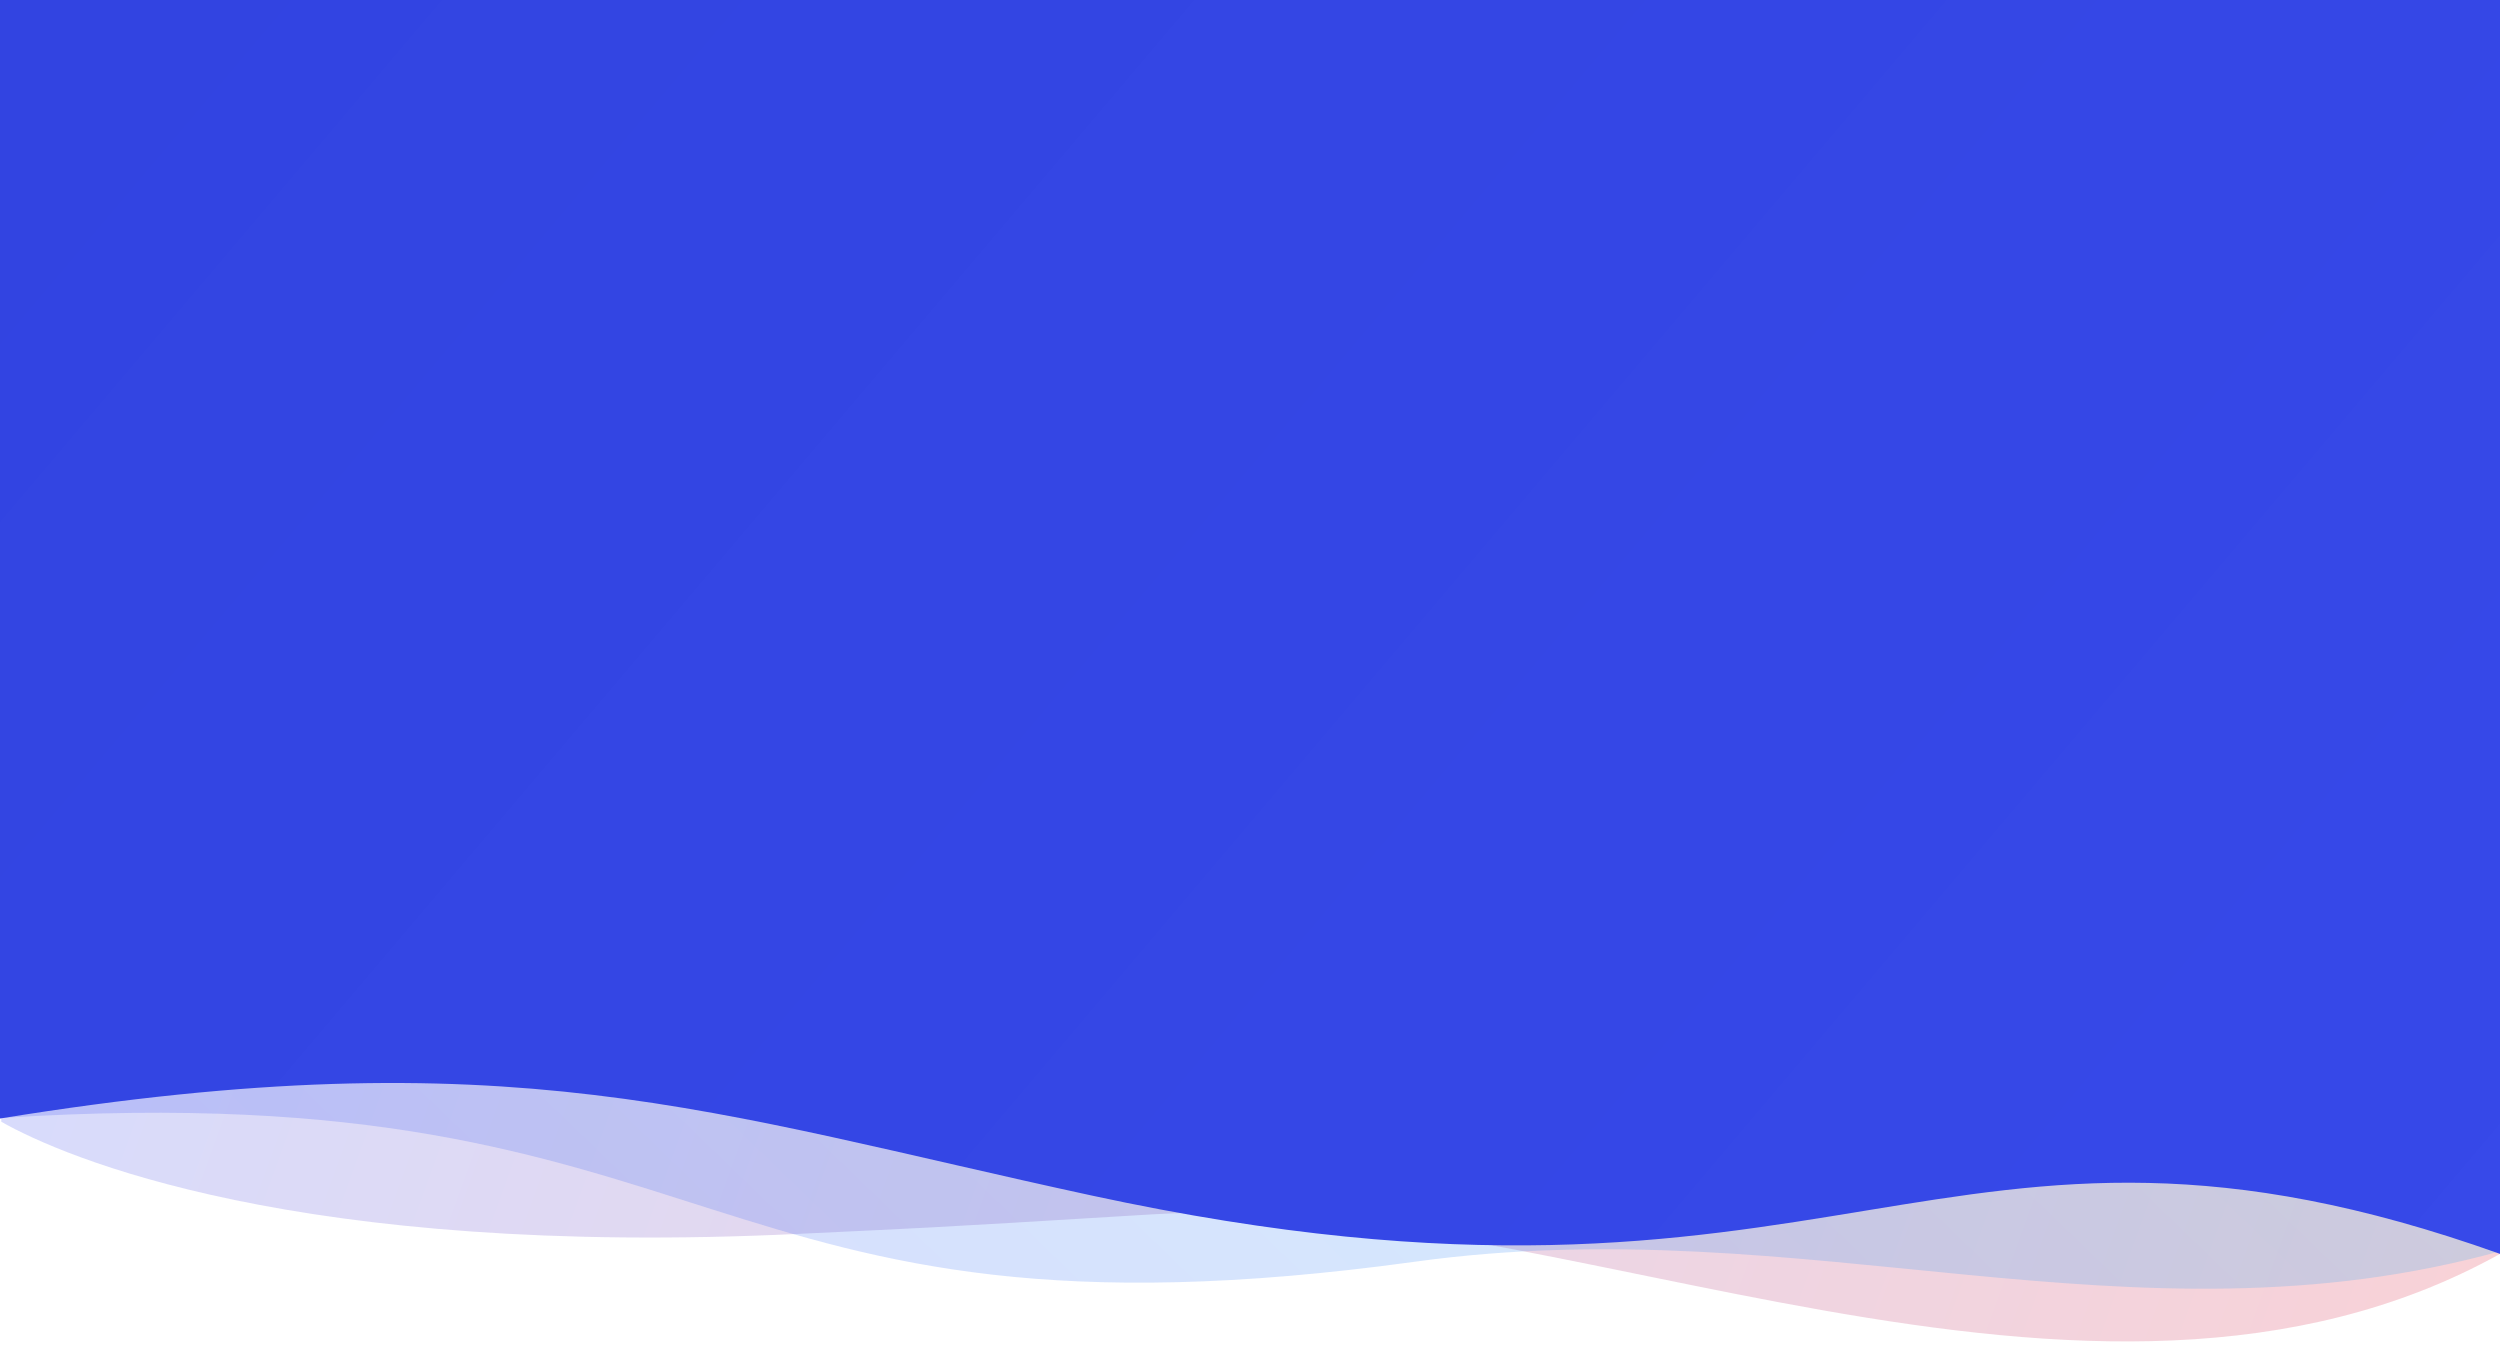
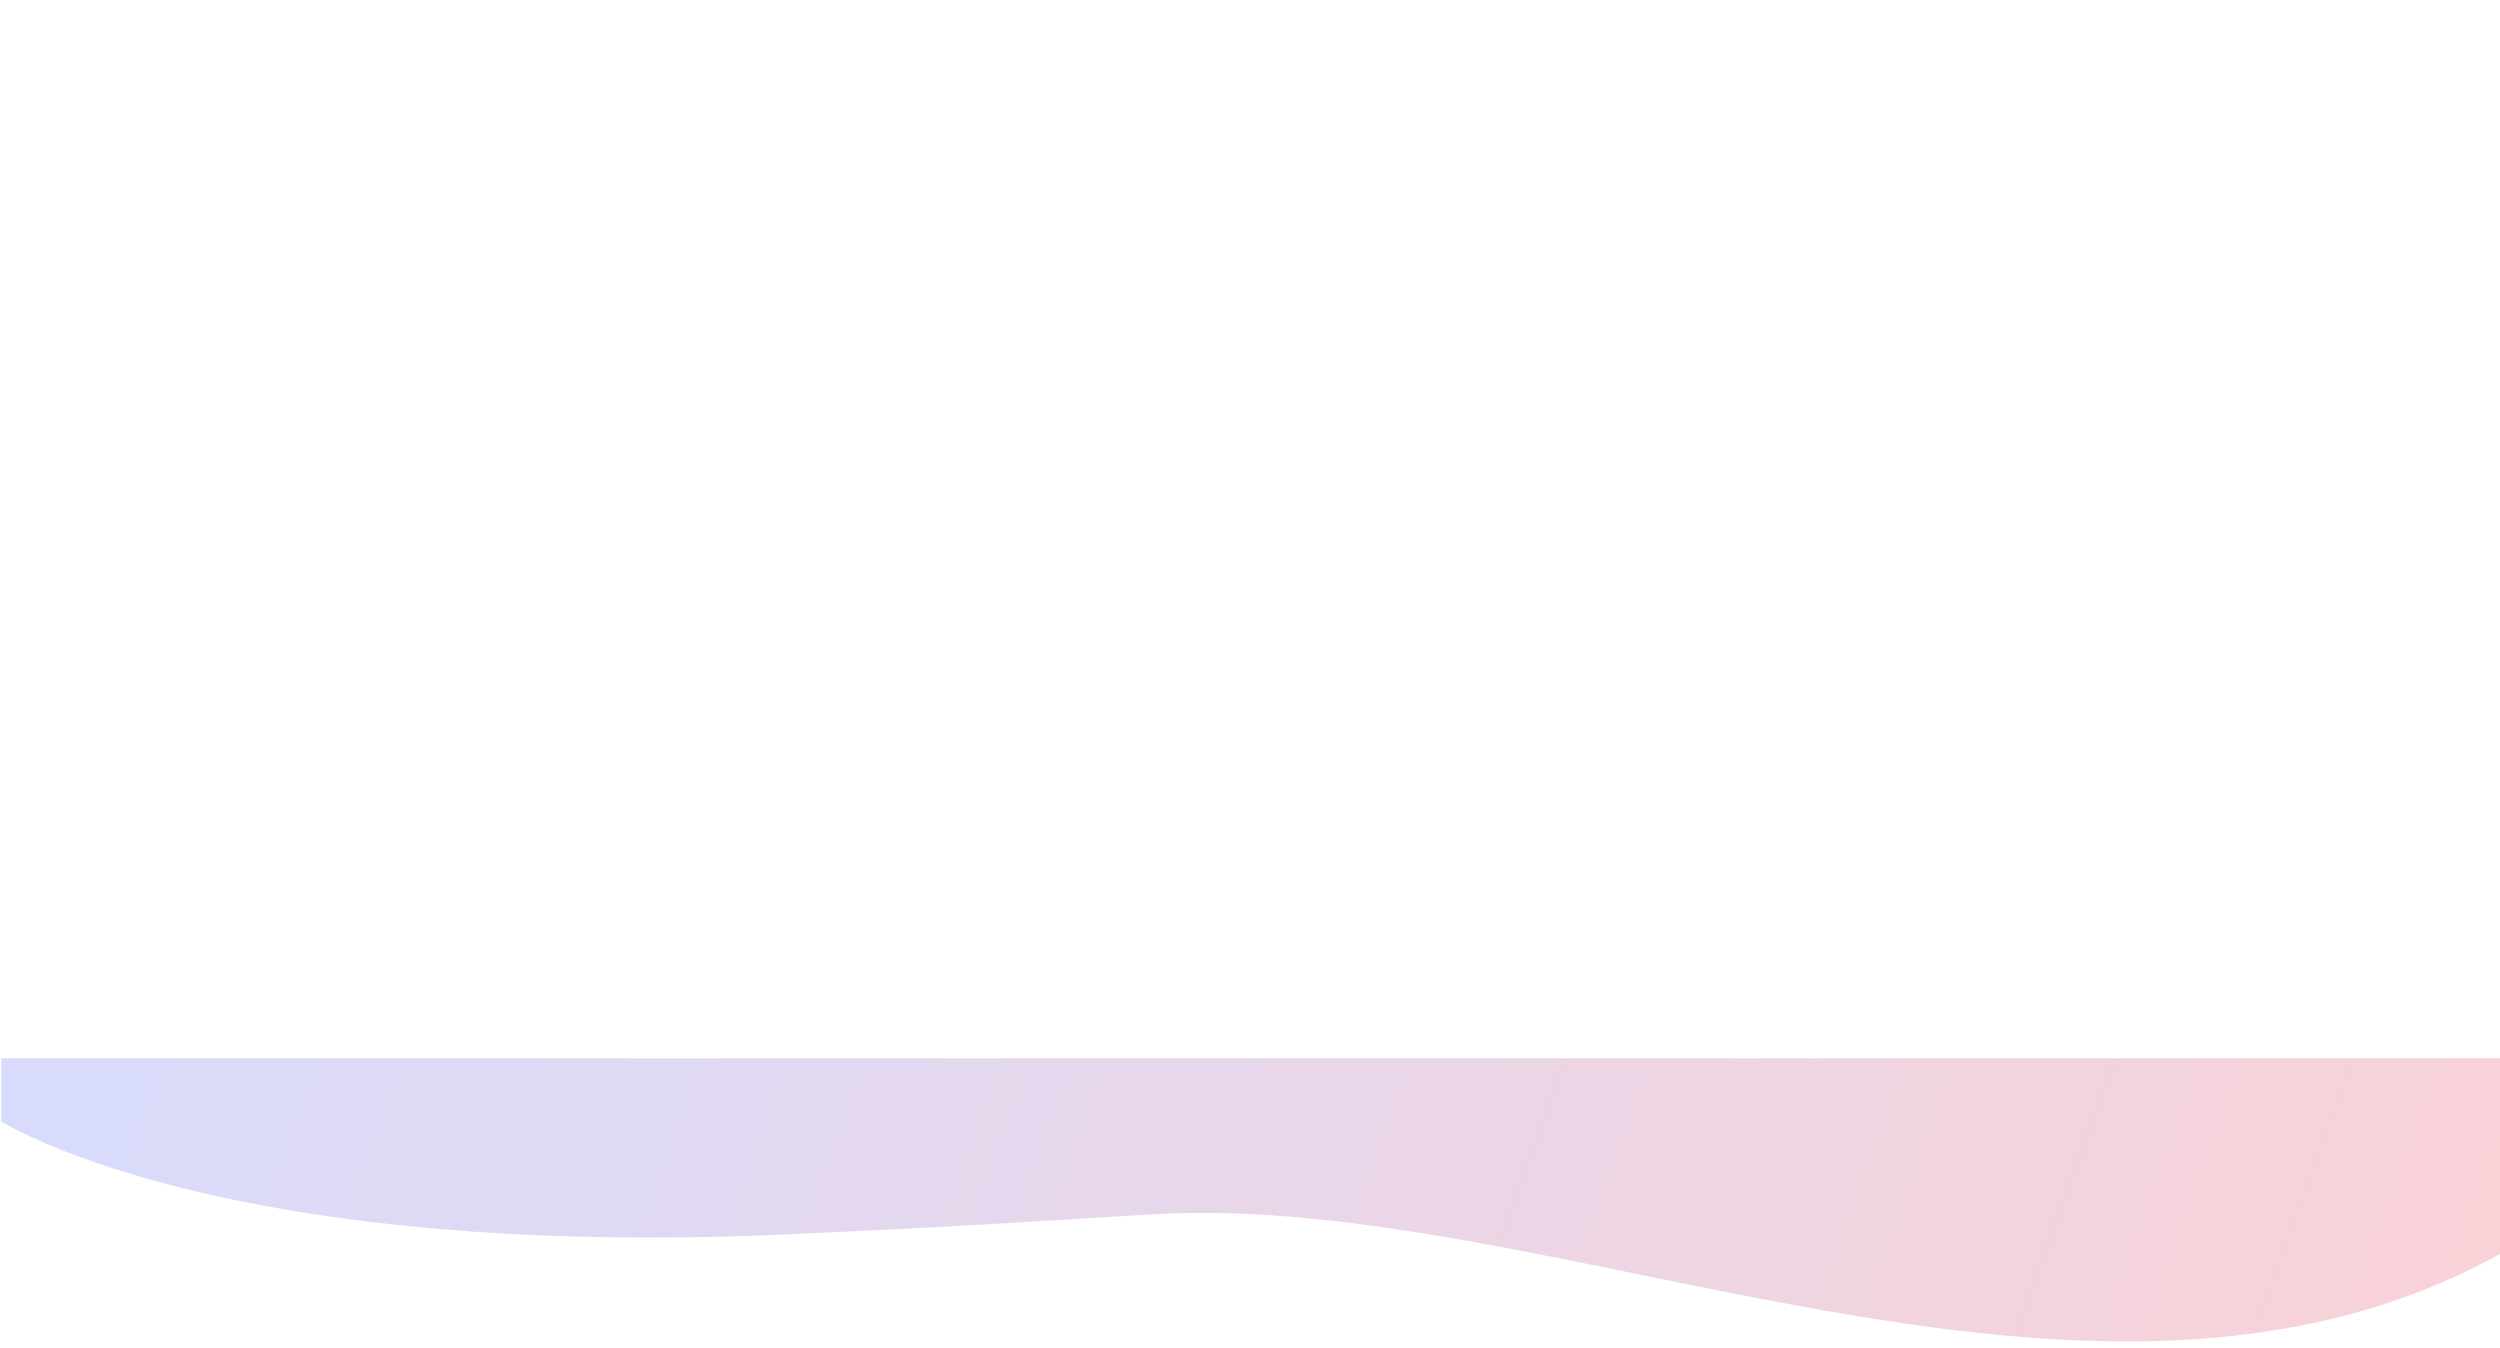
<svg xmlns="http://www.w3.org/2000/svg" width="1930" height="1041" viewBox="0 0 1930 1041" fill="none">
  <path opacity="0.2" d="M617.449 952.5C228.566 971.31 48.521 893 0.999 866V817H1930V968C1613.41 1144 1200.51 918.465 889.196 937.5C701.115 949 710.486 948 617.449 952.5Z" fill="url(#paint0_linear)" />
-   <path opacity="0.2" d="M1930 823.5H2.338V863C568.588 827 534.453 1051 1092.67 974C1394.3 932.394 1644.2 1045 1930 966V823.5Z" fill="url(#paint1_linear)" />
-   <path d="M0 0H1930V968C1495.75 813 1423.38 1048.5 843.035 923C548.076 859.215 394.042 799.5 0 863.5V0Z" fill="url(#paint2_linear)" />
  <defs>
    <linearGradient id="paint0_linear" x1="57.892" y1="675.999" x2="2138.08" y2="1429.96" gradientUnits="userSpaceOnUse">
      <stop stop-color="#3A4DEF" />
      <stop offset="1" stop-color="#FC1313" />
    </linearGradient>
    <linearGradient id="paint1_linear" x1="111.437" y1="886.001" x2="1513.87" y2="-567.114" gradientUnits="userSpaceOnUse">
      <stop stop-color="#3B4EF1" />
      <stop offset="1" stop-color="#13F1FC" />
    </linearGradient>
    <linearGradient id="paint2_linear" x1="0" y1="60" x2="2029.86" y2="1778.56" gradientUnits="userSpaceOnUse">
      <stop stop-color="#3244E1" />
      <stop offset="1" stop-color="#384AEB" />
    </linearGradient>
  </defs>
</svg>